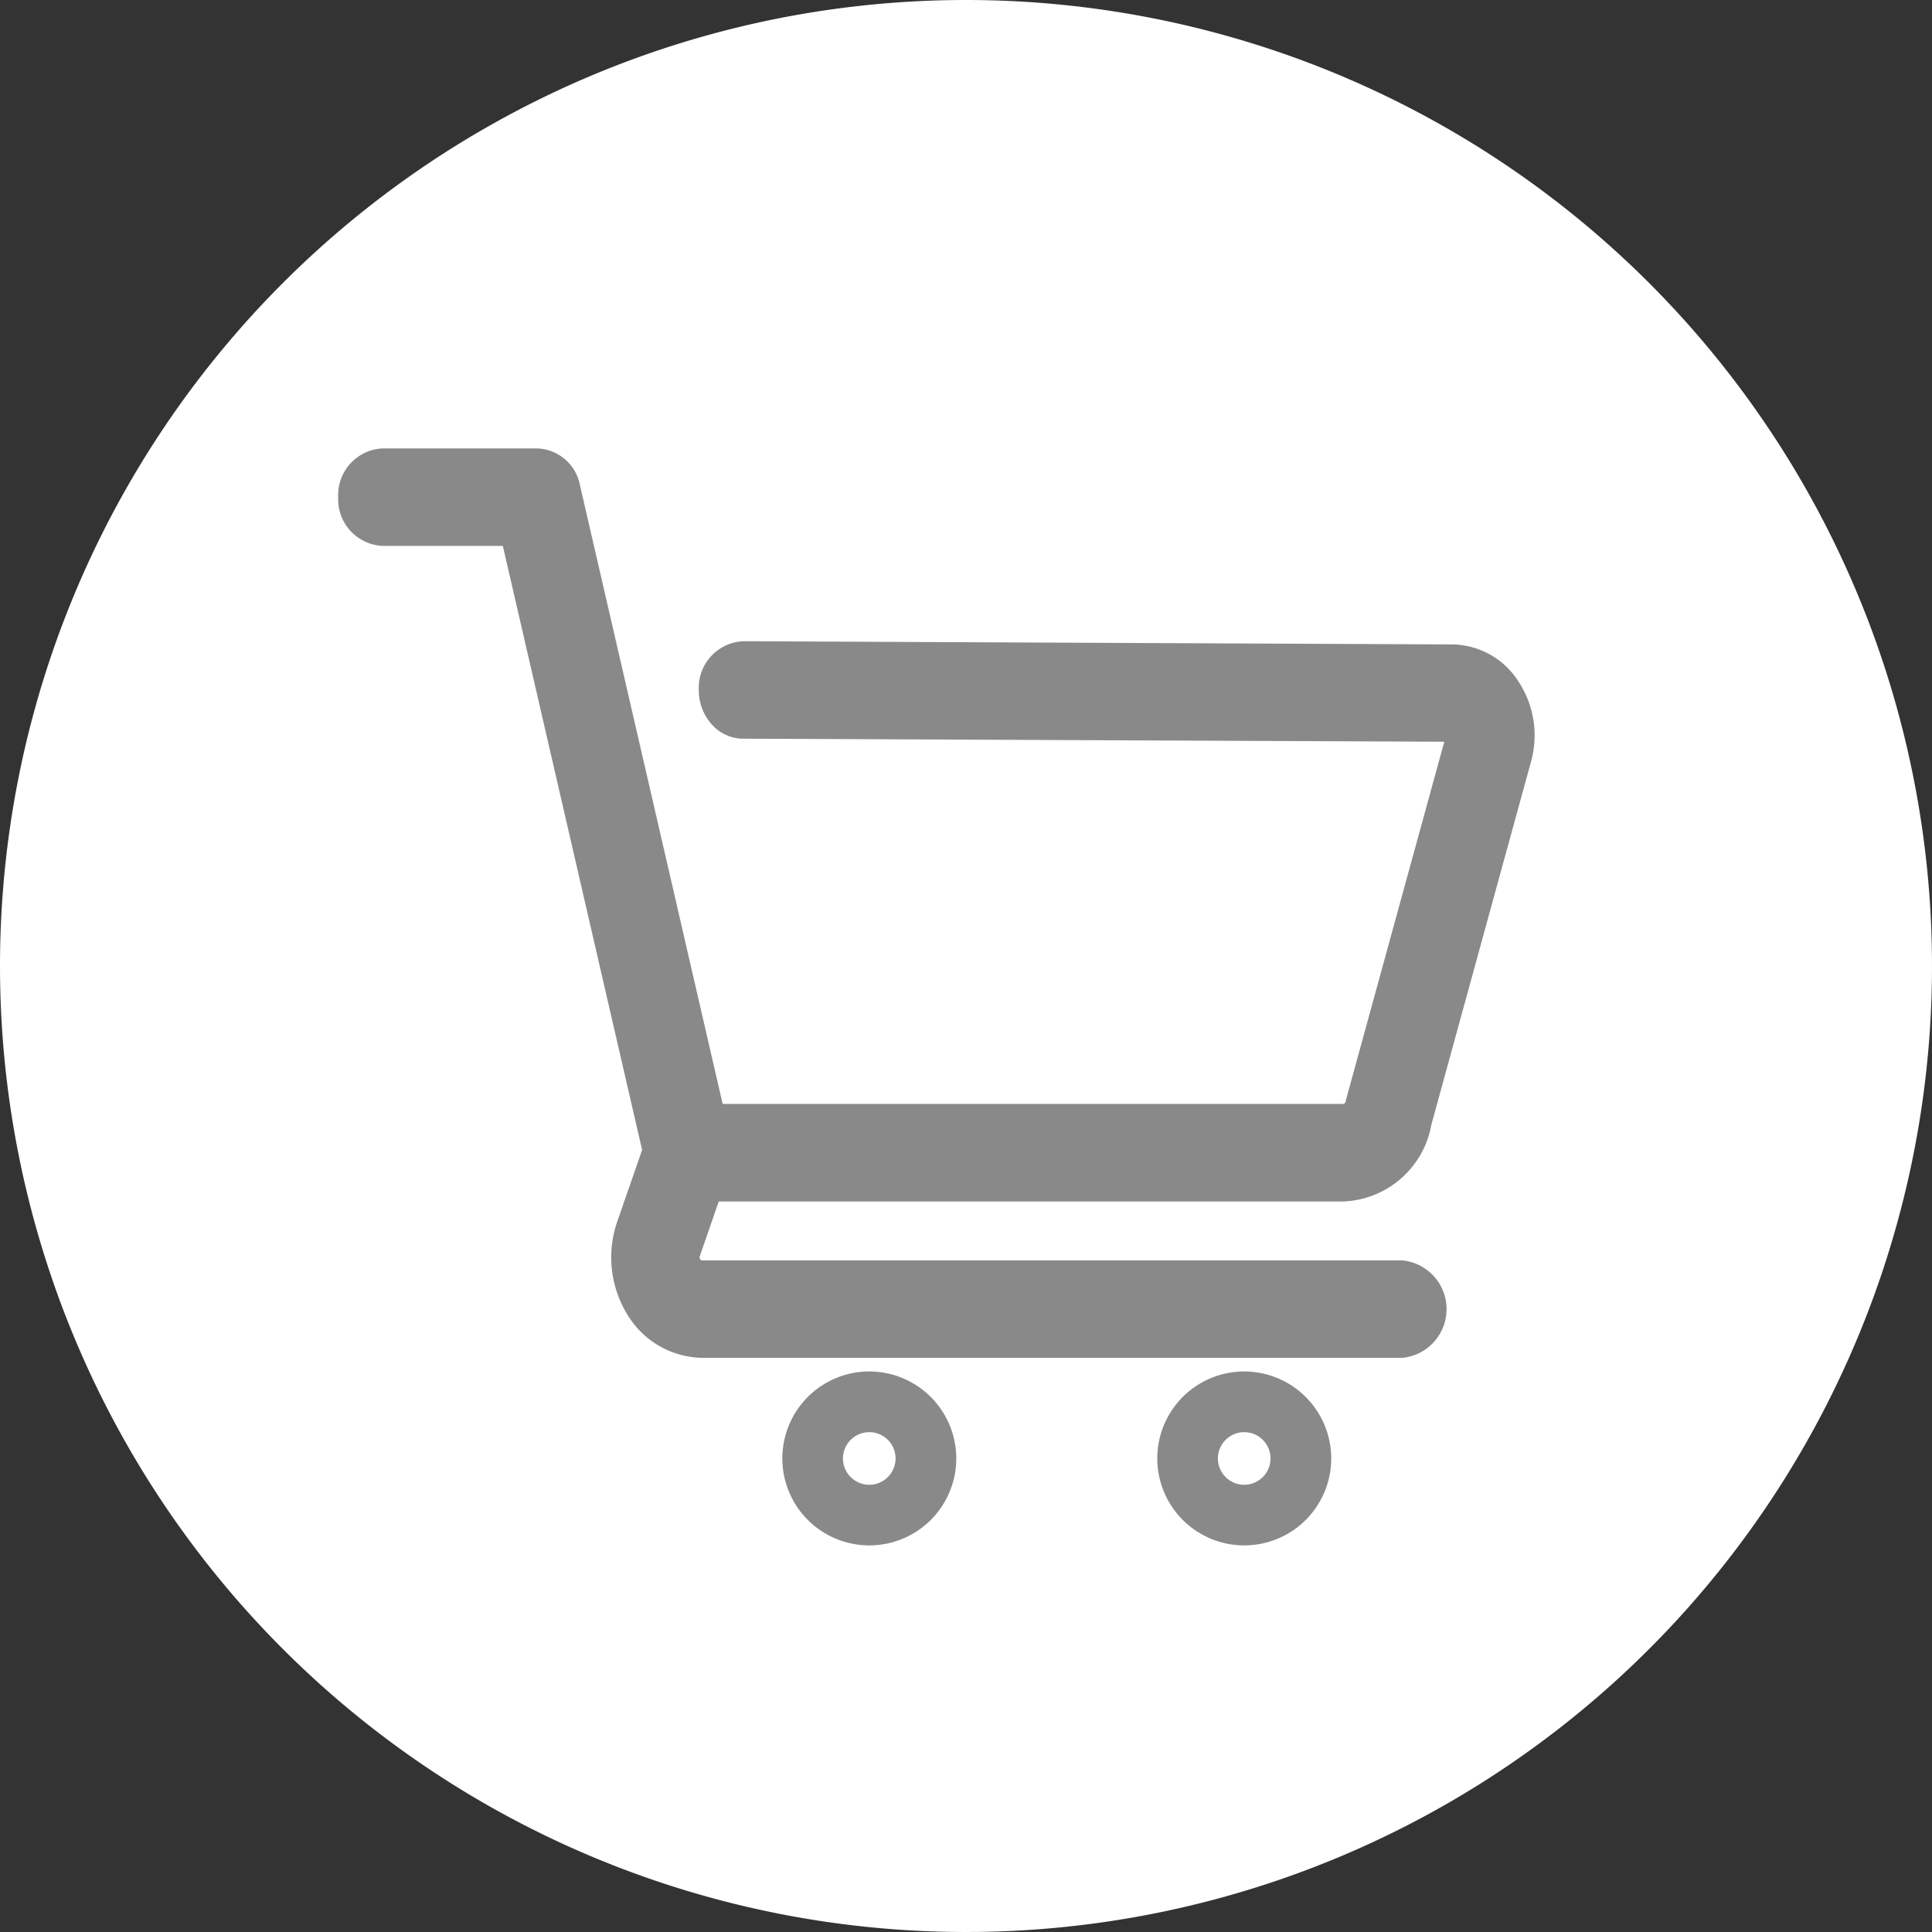
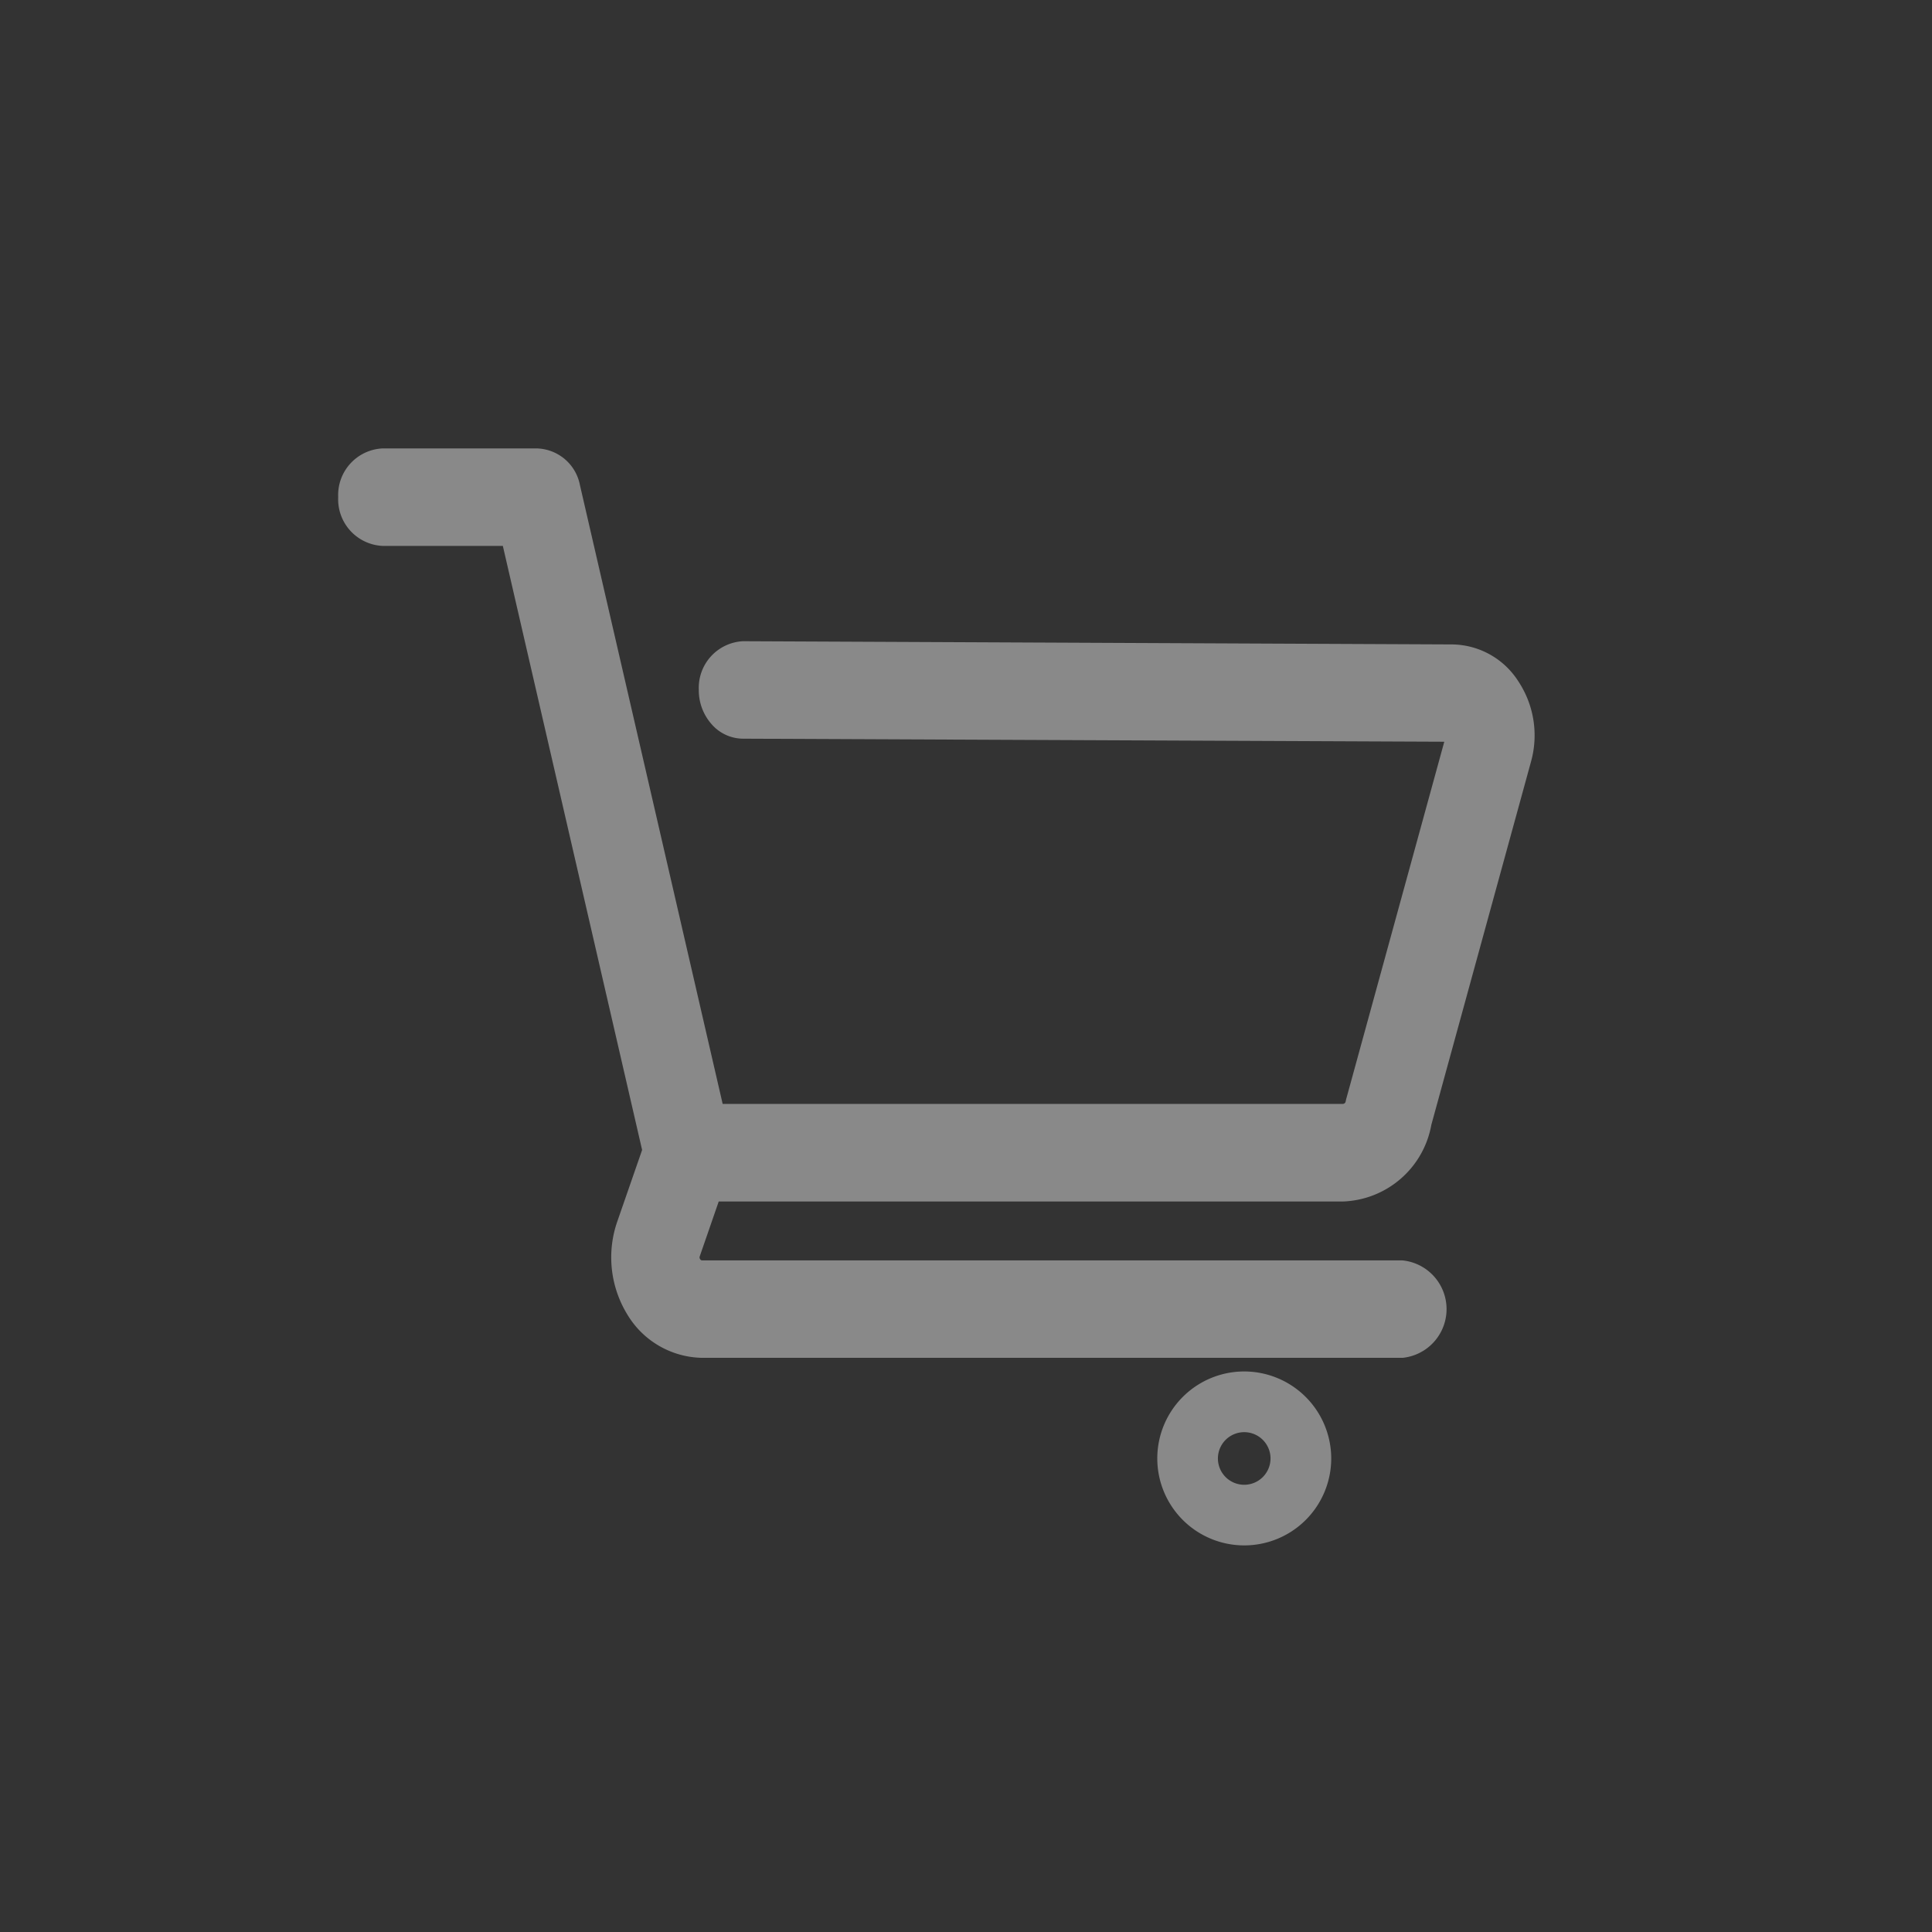
<svg xmlns="http://www.w3.org/2000/svg" width="45.096" height="45.096" viewBox="0 0 45.096 45.096">
  <rect x="0" y="0" width="45.096" height="45.096" fill="#333333" stroke="none" />
-   <path data-name="パス 23454" d="M22.548 0A22.548 22.548 0 1 1 0 22.548 22.548 22.548 0 0 1 22.548 0z" style="fill:#fff" />
  <g data-name="cart_icon02">
    <path data-name="パス 23407" d="M8.882 17.578h14.567a2.174 2.174 0 0 0 2.067-1.791l2.325-8.471a2.285 2.285 0 0 0-.294-1.879 1.857 1.857 0 0 0-1.541-.862L9.447 4.5a1.089 1.089 0 0 0-1.03 1.133 1.192 1.192 0 0 0 .3.805.978.978 0 0 0 .727.337l16.374.071-2.282 8.313c-.008.027-.014.055-.02.083a.068.068 0 0 1-.066.058H8.974L5.643.857a1.054 1.054 0 0 0-1-.857H1.03A1.089 1.089 0 0 0 0 1.137a1.089 1.089 0 0 0 1.03 1.138h2.813l3.251 14.1-.58 1.671a2.552 2.552 0 0 0 .234 2.168A2.075 2.075 0 0 0 8.5 21.227h16.345a1.143 1.143 0 0 0 0-2.274H8.5a.057.057 0 0 1-.053-.031.07.07 0 0 1-.007-.066z" transform="translate(7.894 10.467)" style="fill:#898989" />
-     <path data-name="パス 23408" d="M46.18 90.941a2.03 2.03 0 1 0 2.031 2.03 2.033 2.033 0 0 0-2.031-2.03m0 2.645a.614.614 0 1 1 .614-.614.615.615 0 0 1-.614.614" transform="translate(-25.89 -58.929)" style="fill:#898989" />
    <path data-name="パス 23409" d="M83.463 90.941a2.03 2.03 0 1 0 2.031 2.03 2.033 2.033 0 0 0-2.031-2.03m0 2.645a.614.614 0 1 1 .614-.614.615.615 0 0 1-.614.614" transform="translate(-54.421 -58.929)" style="fill:#898989" />
  </g>
</svg>